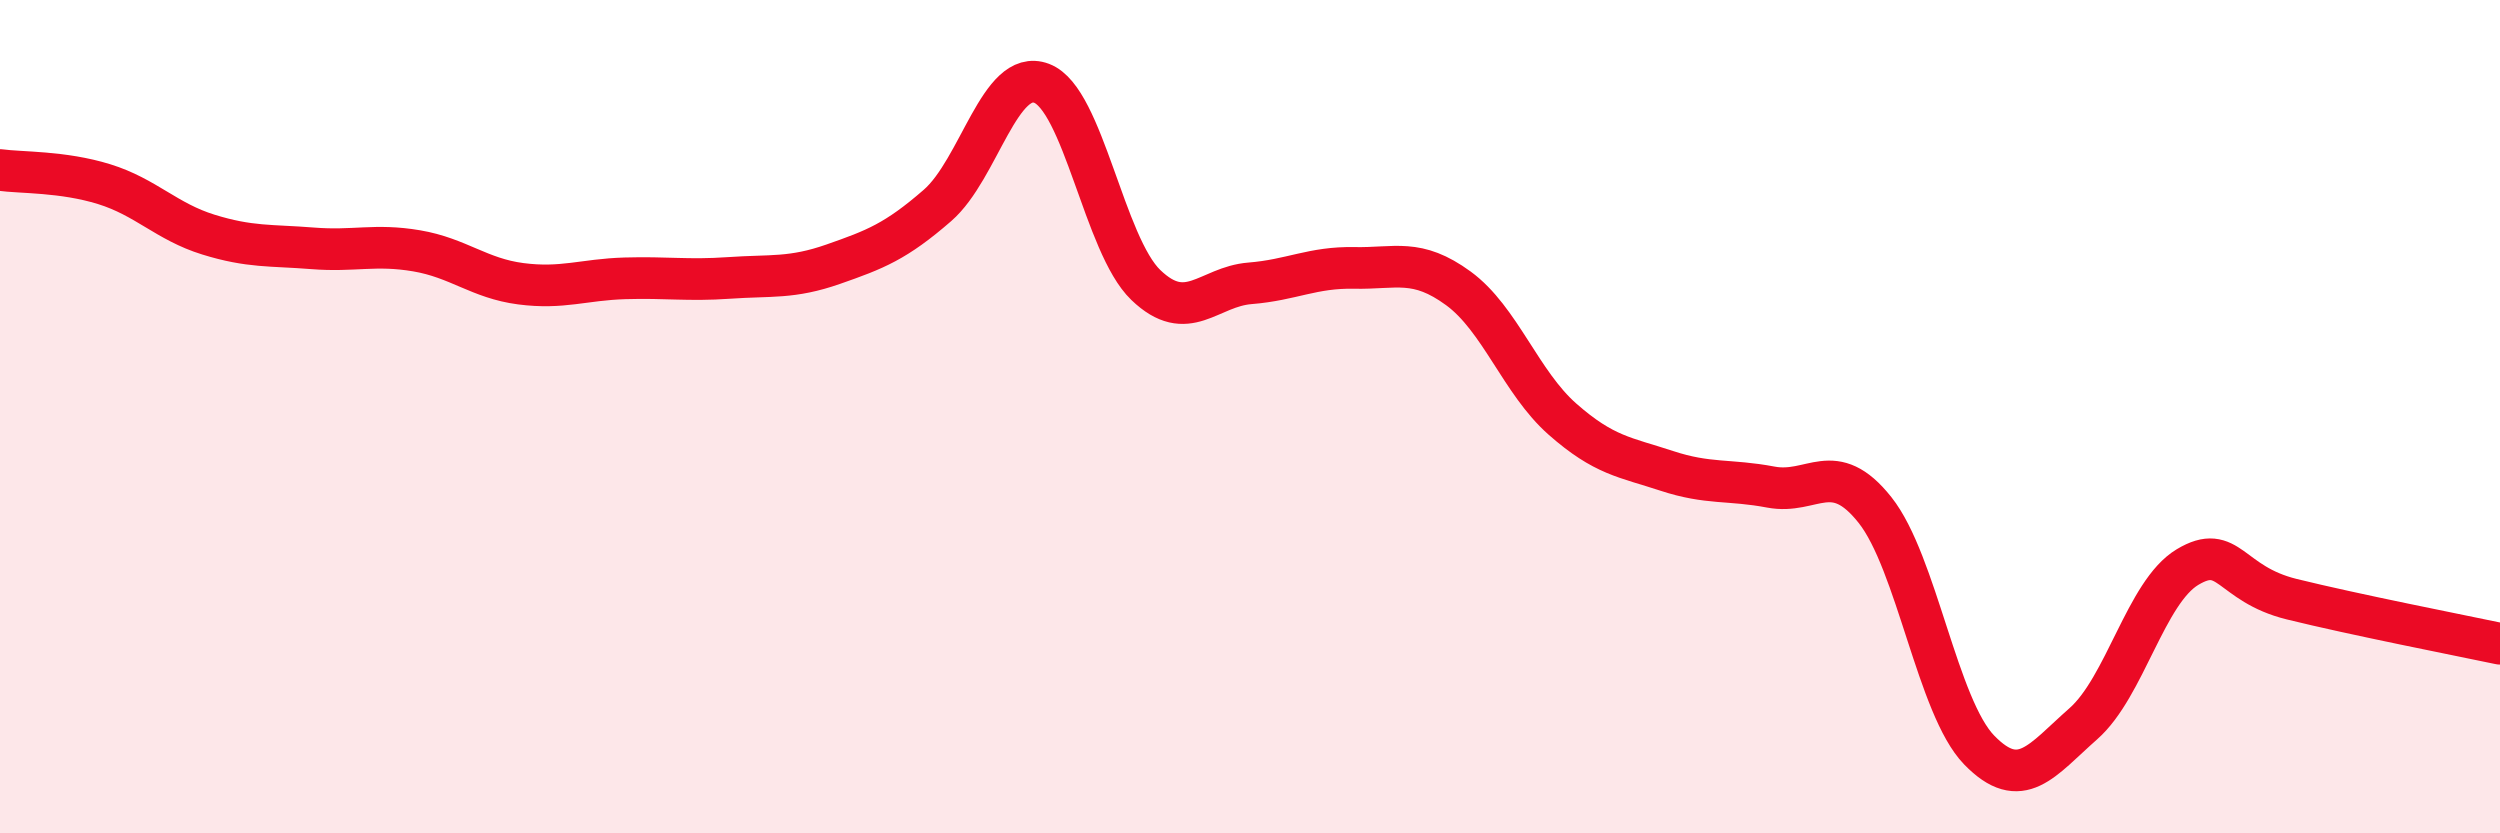
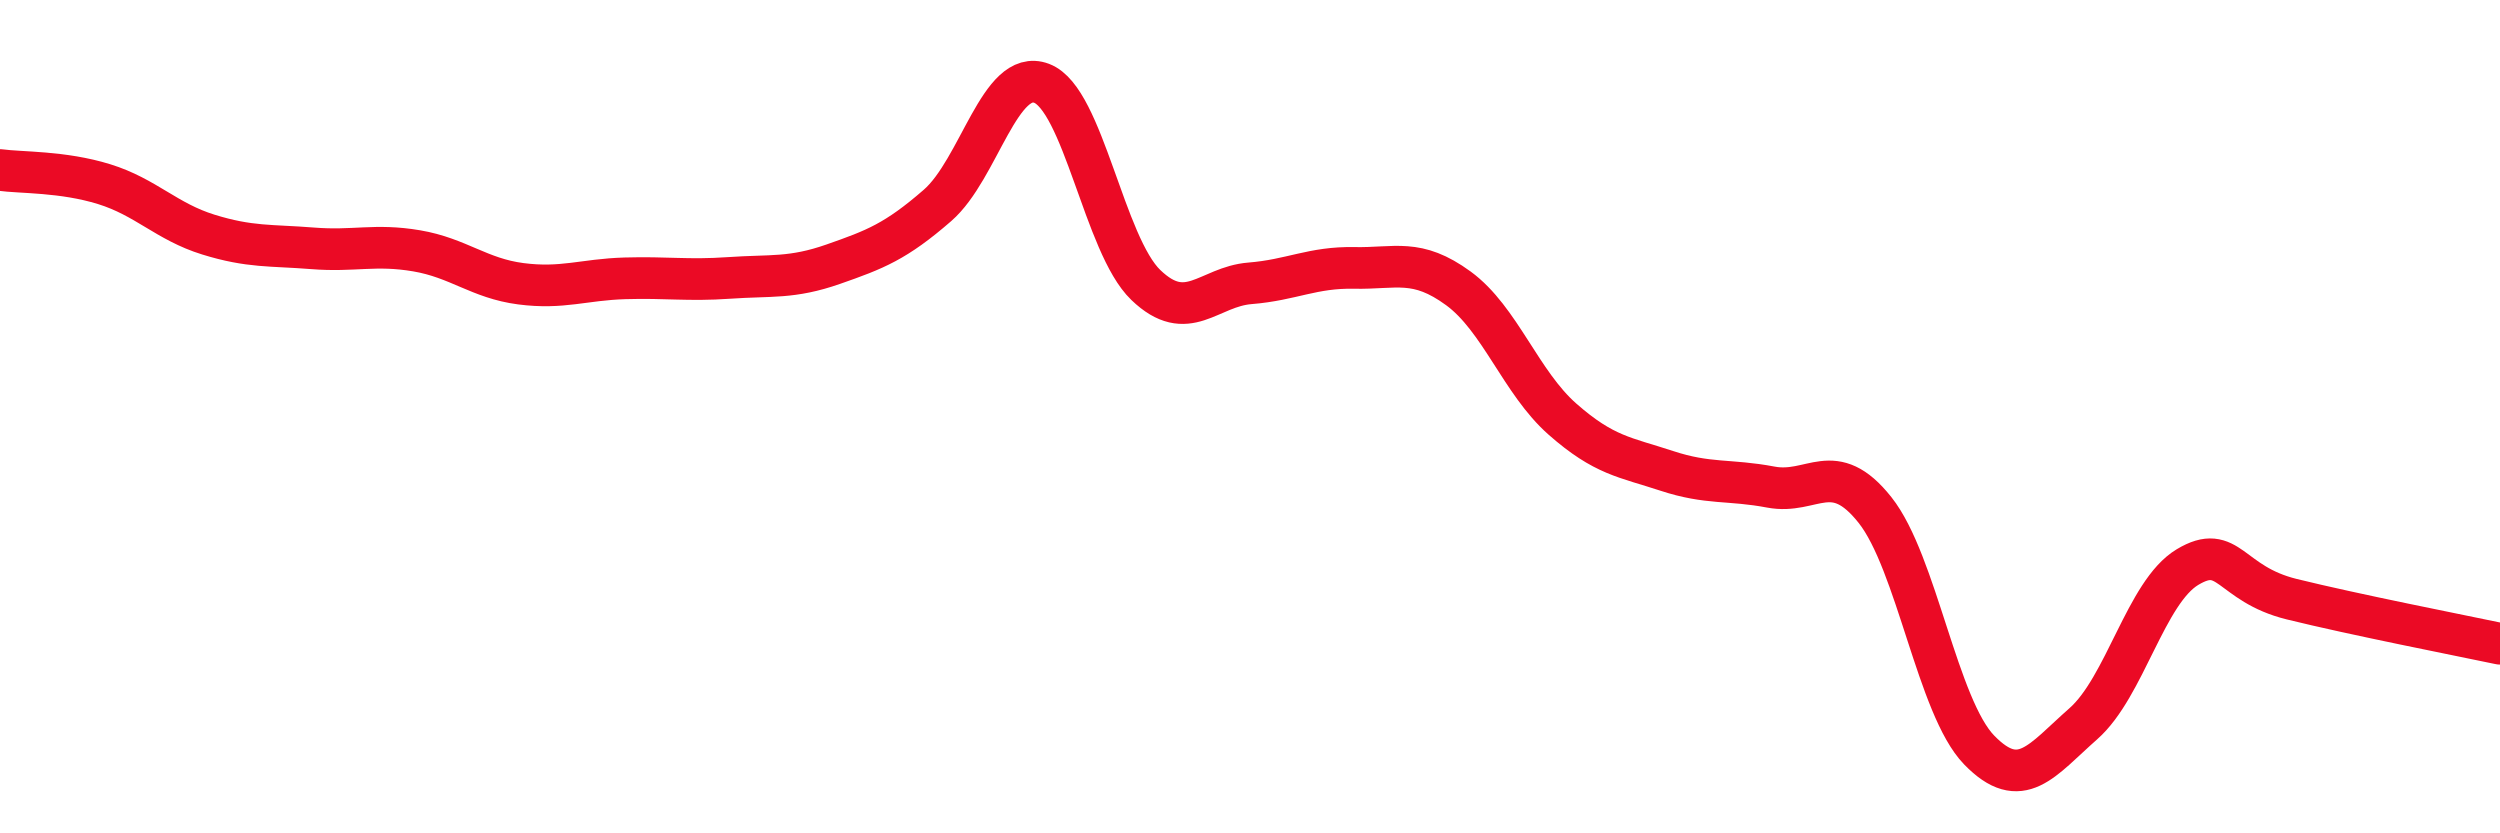
<svg xmlns="http://www.w3.org/2000/svg" width="60" height="20" viewBox="0 0 60 20">
-   <path d="M 0,4.08 C 0.5,4.15 1.5,4.11 2.5,4.42 C 3.5,4.73 4,5.32 5,5.63 C 6,5.94 6.5,5.88 7.5,5.96 C 8.5,6.04 9,5.85 10,6.02 C 11,6.19 11.5,6.68 12.5,6.81 C 13.5,6.94 14,6.71 15,6.68 C 16,6.65 16.5,6.74 17.5,6.67 C 18.5,6.6 19,6.69 20,6.34 C 21,5.99 21.5,5.8 22.5,4.93 C 23.5,4.06 24,1.62 25,2 C 26,2.38 26.5,5.88 27.5,6.84 C 28.5,7.8 29,6.88 30,6.8 C 31,6.72 31.5,6.41 32.5,6.43 C 33.5,6.45 34,6.19 35,6.92 C 36,7.65 36.5,9.18 37.5,10.06 C 38.5,10.94 39,10.97 40,11.3 C 41,11.63 41.5,11.5 42.5,11.69 C 43.5,11.88 44,10.98 45,12.24 C 46,13.5 46.5,16.97 47.5,18 C 48.5,19.03 49,18.25 50,17.37 C 51,16.49 51.5,14.21 52.5,13.61 C 53.5,13.01 53.5,14.01 55,14.38 C 56.5,14.75 59,15.24 60,15.45L60 20L0 20Z" fill="#EB0A25" opacity="0.1" stroke-linecap="round" stroke-linejoin="round" />
  <path d="M 0,4.08 C 0.5,4.15 1.5,4.11 2.5,4.42 C 3.5,4.73 4,5.32 5,5.63 C 6,5.94 6.5,5.88 7.5,5.96 C 8.5,6.04 9,5.85 10,6.02 C 11,6.19 11.5,6.68 12.5,6.81 C 13.5,6.94 14,6.71 15,6.68 C 16,6.65 16.5,6.74 17.5,6.67 C 18.5,6.6 19,6.69 20,6.34 C 21,5.99 21.5,5.8 22.5,4.93 C 23.5,4.06 24,1.62 25,2 C 26,2.38 26.5,5.88 27.5,6.84 C 28.5,7.8 29,6.88 30,6.8 C 31,6.72 31.5,6.41 32.5,6.43 C 33.5,6.45 34,6.19 35,6.92 C 36,7.65 36.5,9.18 37.5,10.06 C 38.5,10.94 39,10.97 40,11.3 C 41,11.63 41.5,11.5 42.5,11.69 C 43.5,11.88 44,10.98 45,12.24 C 46,13.5 46.5,16.97 47.5,18 C 48.5,19.03 49,18.25 50,17.37 C 51,16.49 51.5,14.21 52.5,13.61 C 53.5,13.01 53.5,14.01 55,14.38 C 56.5,14.75 59,15.24 60,15.45" stroke="#EB0A25" stroke-width="1" fill="none" stroke-linecap="round" stroke-linejoin="round" />
</svg>